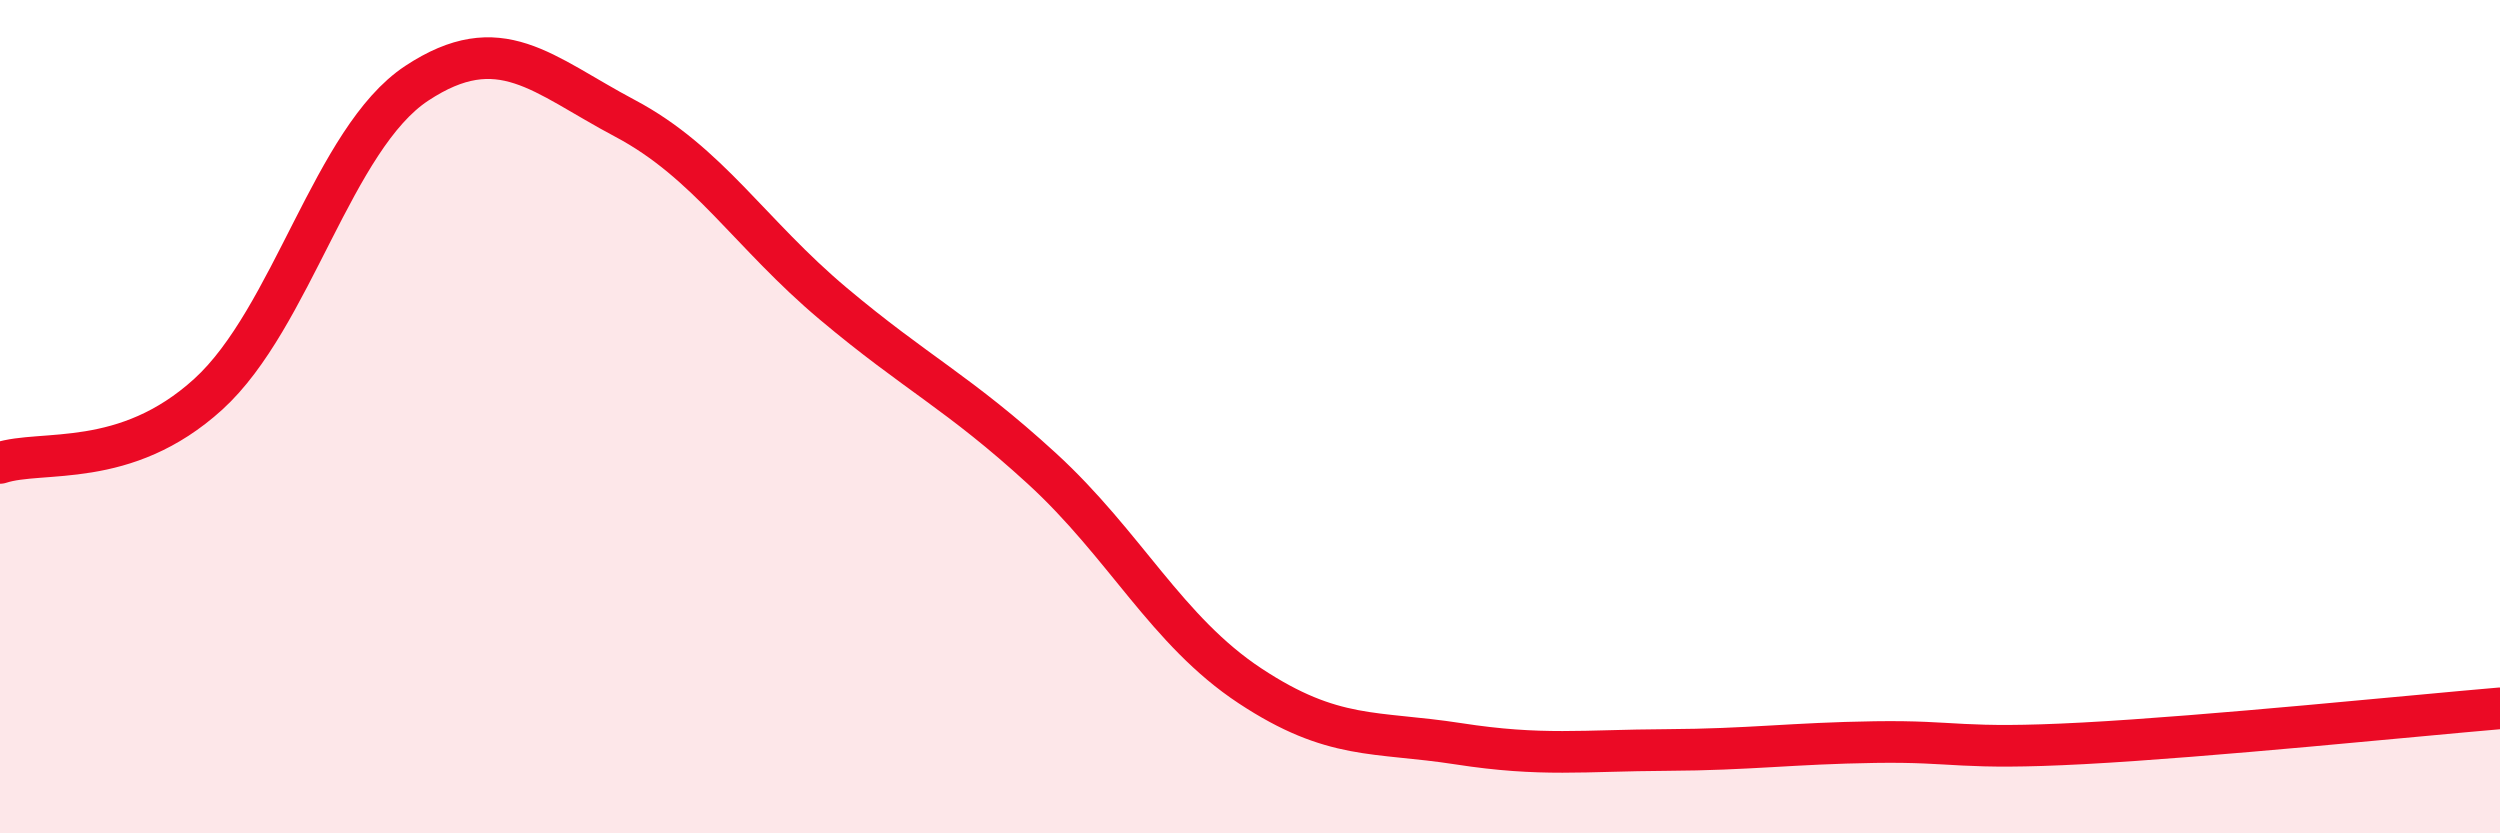
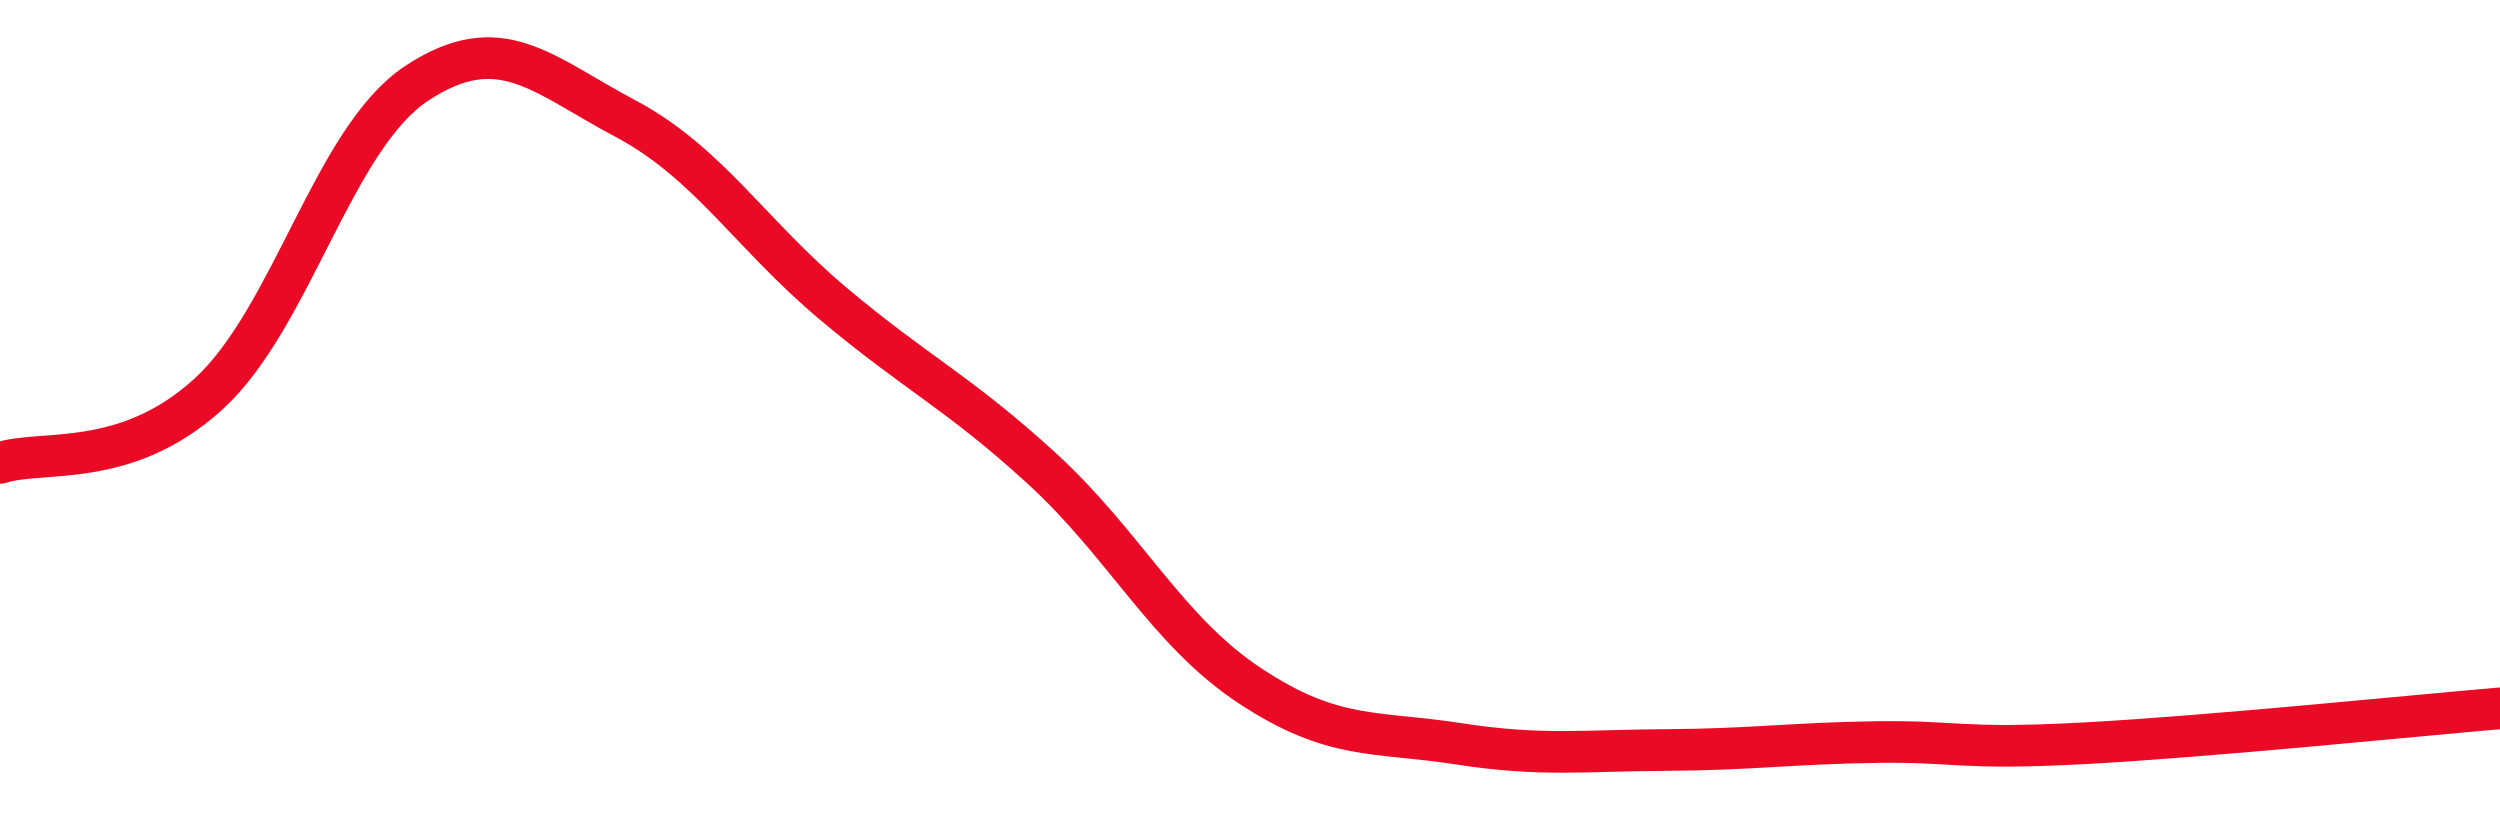
<svg xmlns="http://www.w3.org/2000/svg" width="60" height="20" viewBox="0 0 60 20">
-   <path d="M 0,11.11 C 1,10.78 3,11.28 5,9.46 C 7,7.64 8,3.32 10,2 C 12,0.68 13,1.78 15,2.84 C 17,3.9 18,5.61 20,7.29 C 22,8.97 23,9.41 25,11.24 C 27,13.07 28,15.14 30,16.46 C 32,17.78 33,17.54 35,17.85 C 37,18.16 38,18.01 40,18 C 42,17.99 43,17.84 45,17.81 C 47,17.78 47,18 50,17.84 C 53,17.68 58,17.17 60,17L60 20L0 20Z" fill="#EB0A25" opacity="0.1" stroke-linecap="round" stroke-linejoin="round" />
  <path d="M 0,11.11 C 1,10.78 3,11.28 5,9.46 C 7,7.64 8,3.32 10,2 C 12,0.68 13,1.78 15,2.84 C 17,3.9 18,5.61 20,7.29 C 22,8.97 23,9.41 25,11.24 C 27,13.07 28,15.14 30,16.46 C 32,17.78 33,17.54 35,17.85 C 37,18.16 38,18.01 40,18 C 42,17.99 43,17.84 45,17.81 C 47,17.78 47,18 50,17.84 C 53,17.68 58,17.17 60,17" stroke="#EB0A25" stroke-width="1" fill="none" stroke-linecap="round" stroke-linejoin="round" />
</svg>